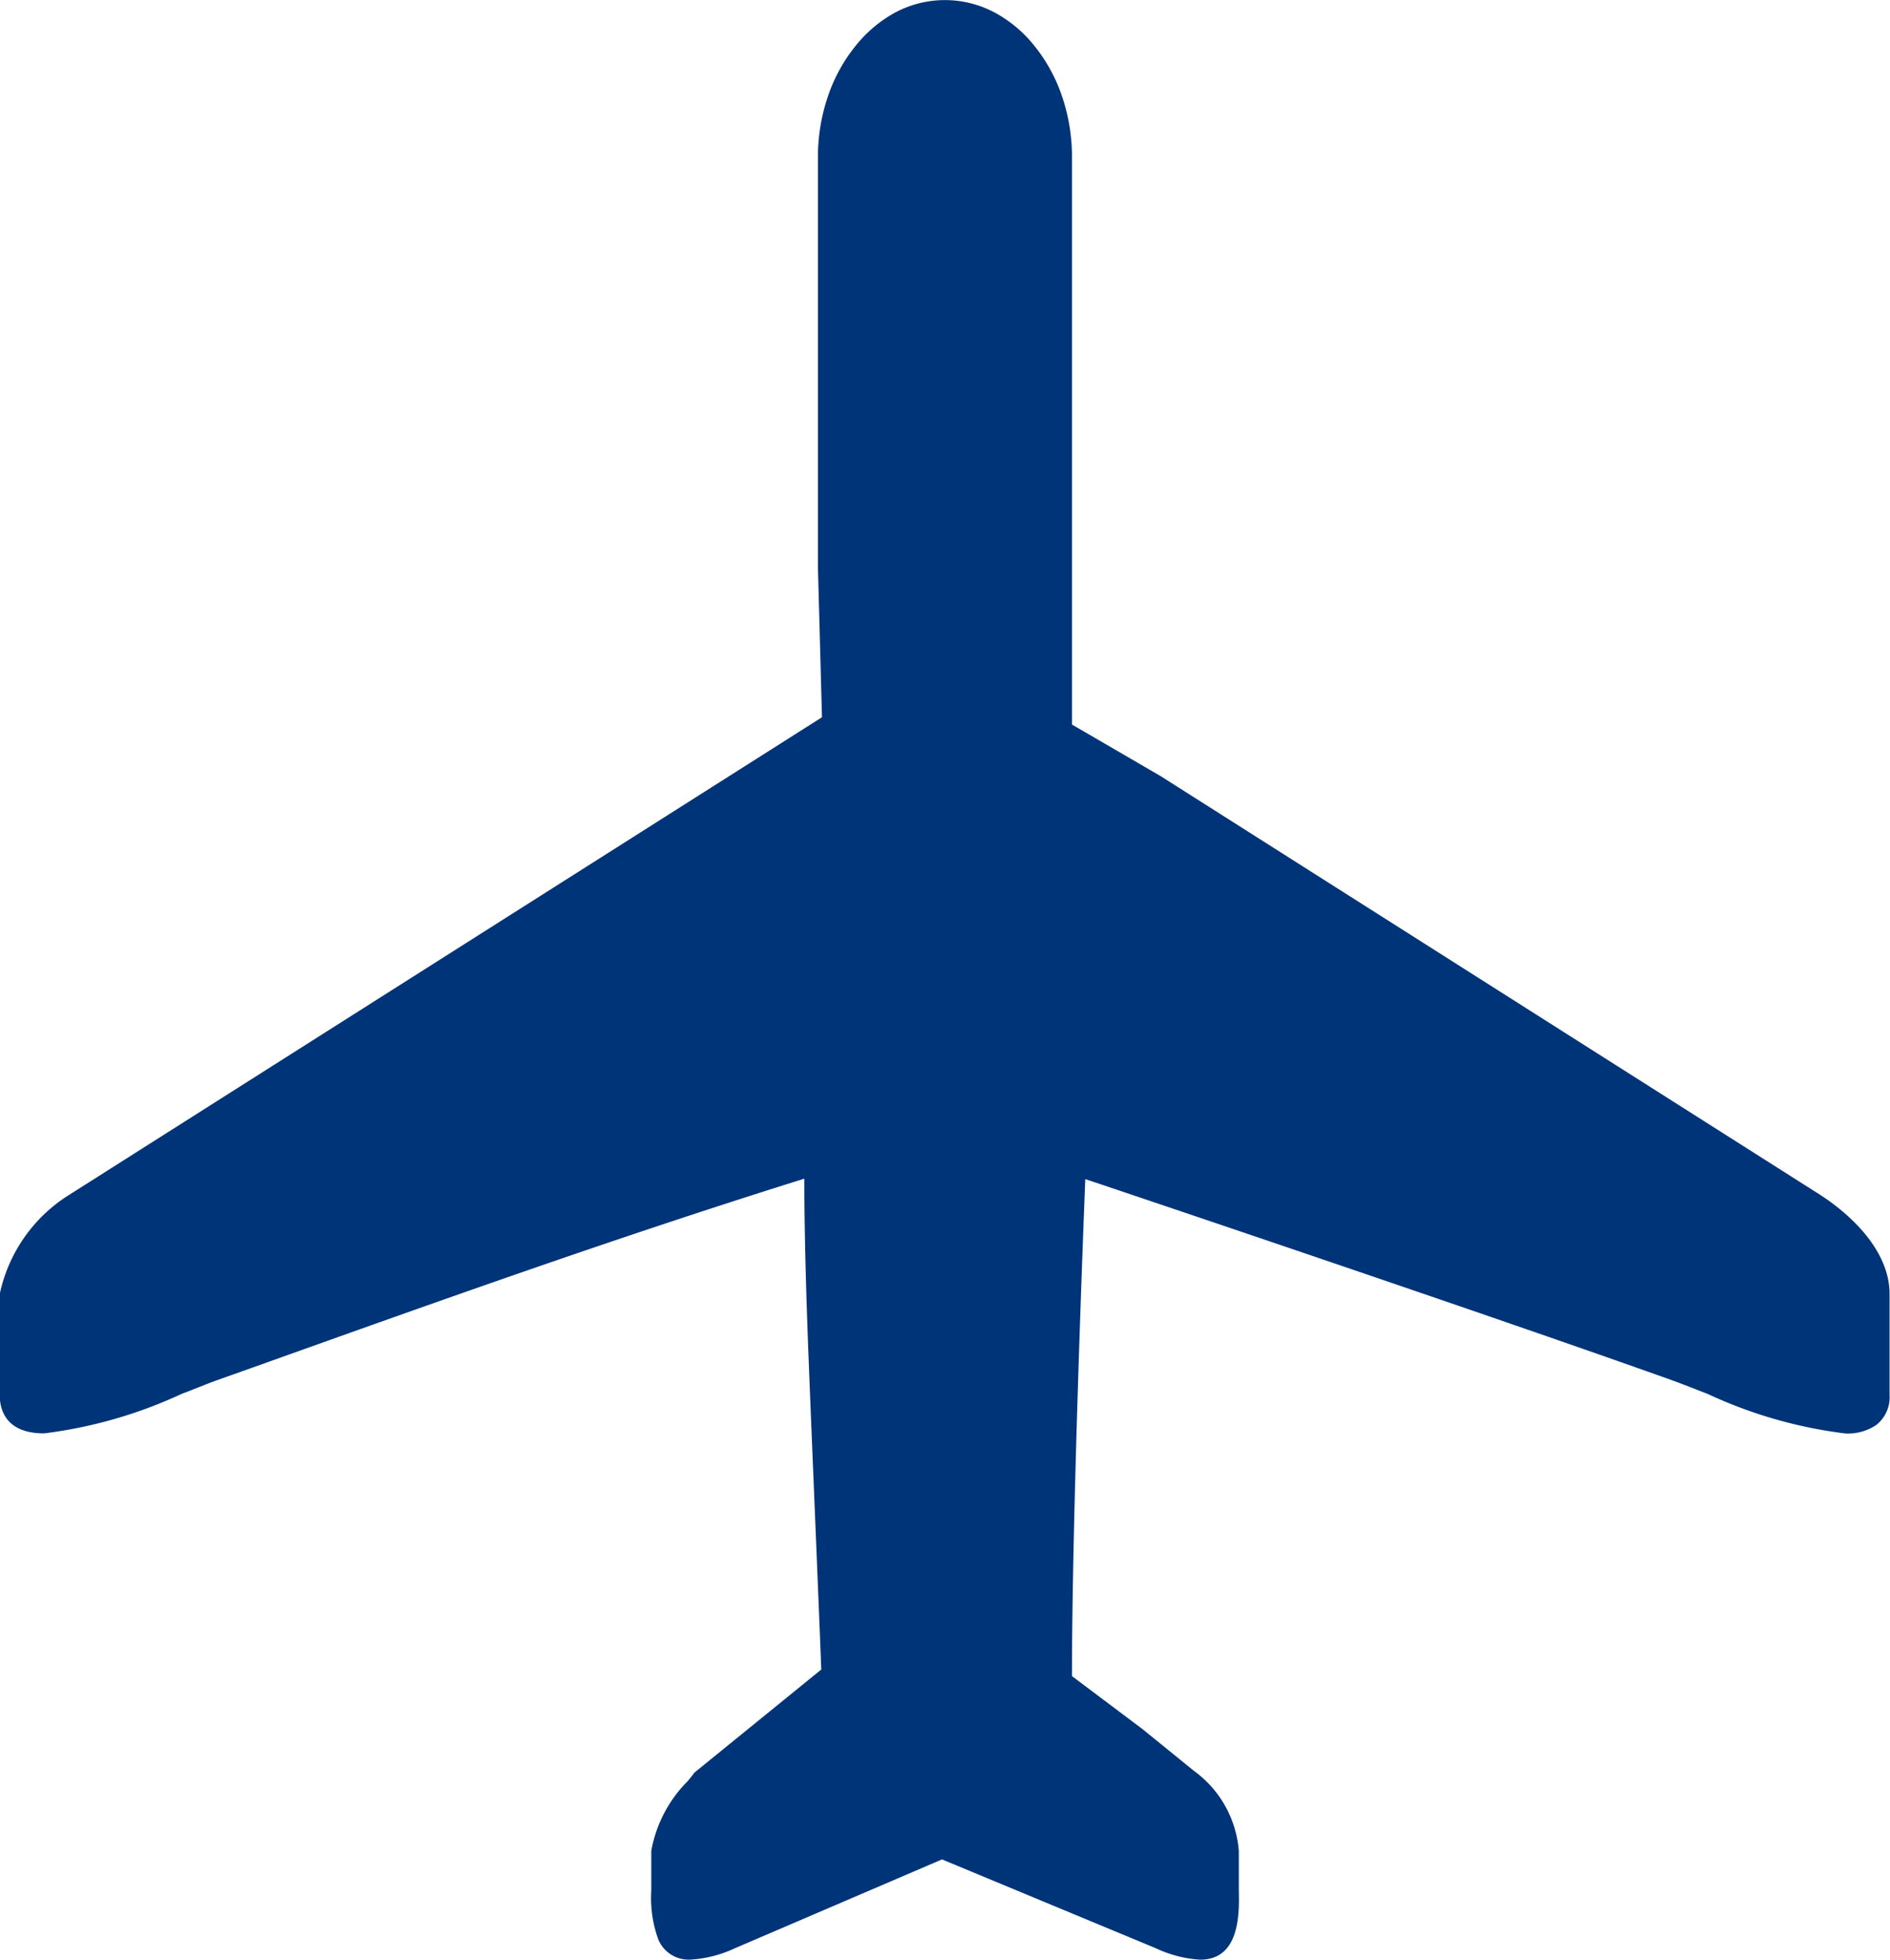
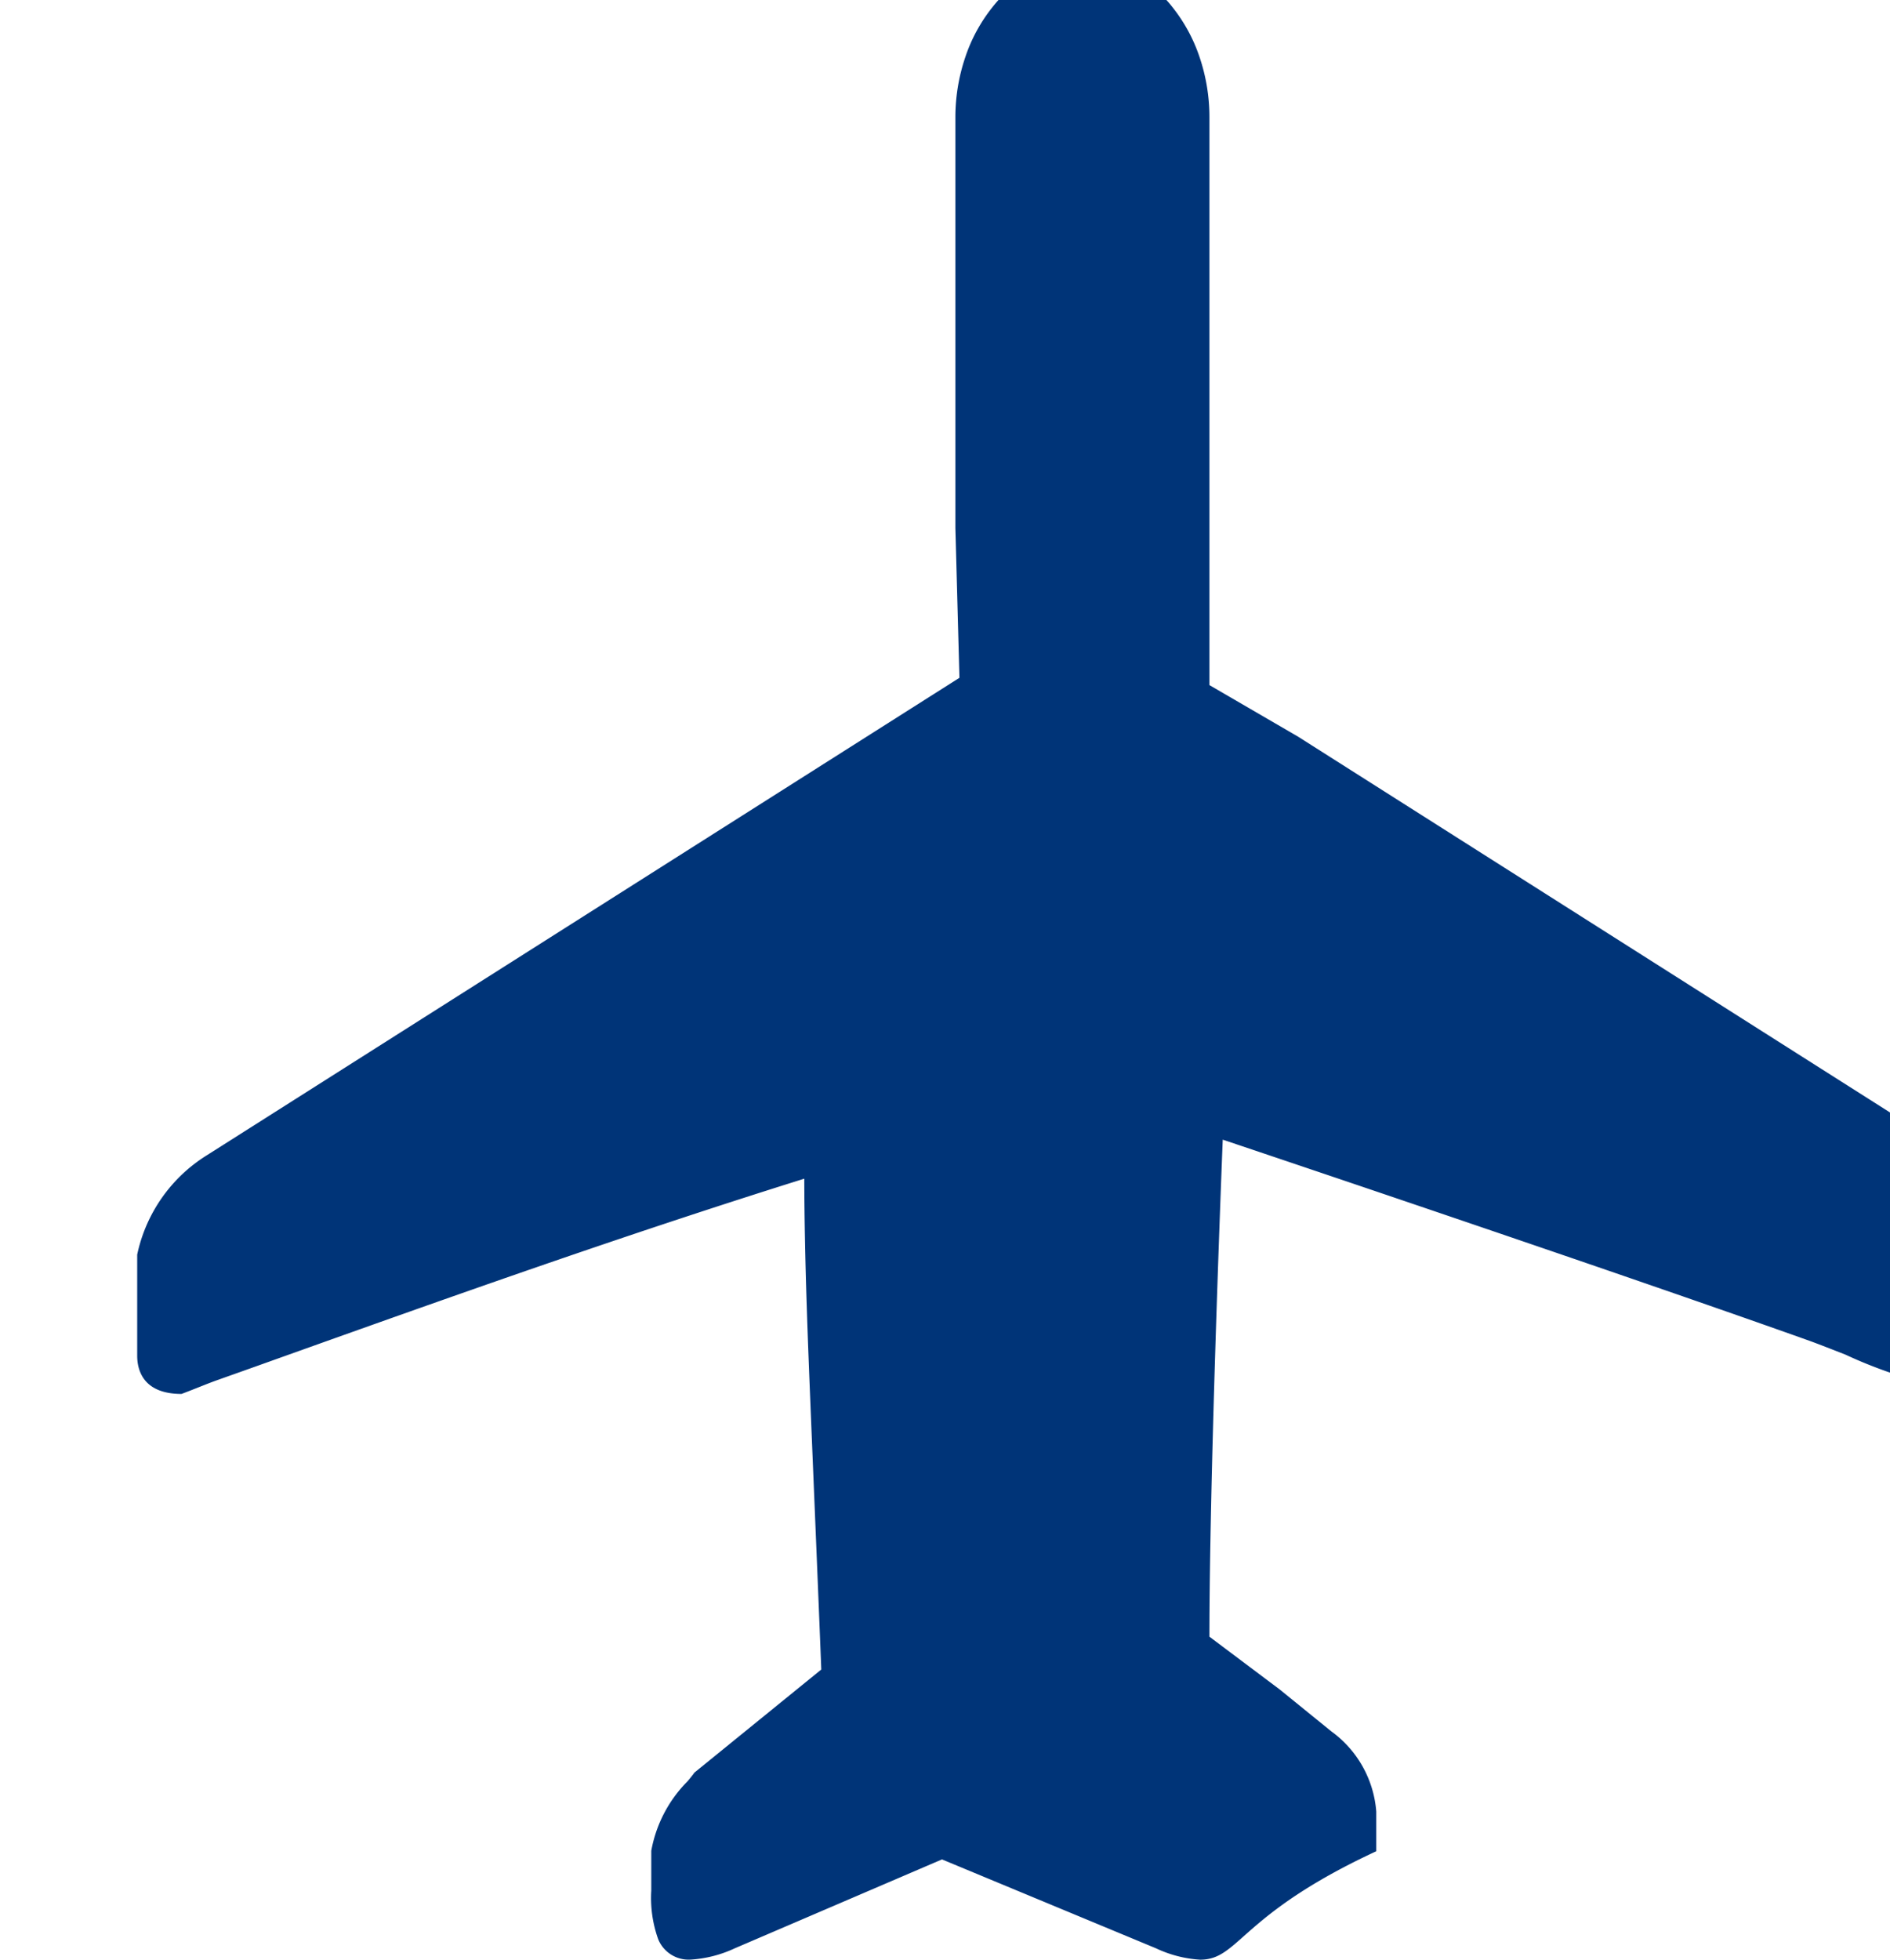
<svg xmlns="http://www.w3.org/2000/svg" width="22" height="22.806" viewBox="0 0 22 22.806">
-   <path id="パス_1589" data-name="パス 1589" d="M1024.5,255.231a1.4,1.4,0,0,1-.513-.132l-2.492-1.035-2.413,1.035a1.415,1.415,0,0,1-.513.131.383.383,0,0,1-.377-.236,1.423,1.423,0,0,1-.081-.568v-.462a1.531,1.531,0,0,1,.423-.81c.036-.043.064-.078.079-.1l1.477-1.2c-.037-.935-.078-1.908-.118-2.881-.038-.932-.077-1.864-.08-2.831-2.173.68-4.233,1.416-6.41,2.194l-.439.156c-.116.042-.253.1-.4.155a5.353,5.353,0,0,1-1.6.459c-.448,0-.516-.279-.516-.445v-1.176a1.8,1.8,0,0,1,.81-1.156l8.761-5.557-.047-1.741v-4.778a2.173,2.173,0,0,1,.114-.7,1.885,1.885,0,0,1,.313-.58,1.525,1.525,0,0,1,.468-.4,1.23,1.23,0,0,1,1.166,0,1.5,1.5,0,0,1,.47.4,1.9,1.9,0,0,1,.312.578,2.174,2.174,0,0,1,.114.7l0,6.606,1.032.6,7.674,4.871c.19.121.811.562.811,1.157v1.175a.41.41,0,0,1-.153.347.59.59,0,0,1-.362.1,5.325,5.325,0,0,1-1.6-.459c-.149-.058-.286-.112-.4-.154-2.091-.747-6.084-2.091-6.847-2.347-.028.7-.155,4.01-.155,5.784l.819.615.6.487a1.273,1.273,0,0,1,.523.933v.462C1024.957,254.708,1024.957,255.231,1024.5,255.231Z" transform="translate(-1010.53 -232.425)" fill="#003478" />
+   <path id="パス_1589" data-name="パス 1589" d="M1024.5,255.231a1.4,1.4,0,0,1-.513-.132l-2.492-1.035-2.413,1.035a1.415,1.415,0,0,1-.513.131.383.383,0,0,1-.377-.236,1.423,1.423,0,0,1-.081-.568v-.462a1.531,1.531,0,0,1,.423-.81c.036-.043.064-.078.079-.1l1.477-1.2c-.037-.935-.078-1.908-.118-2.881-.038-.932-.077-1.864-.08-2.831-2.173.68-4.233,1.416-6.41,2.194l-.439.156c-.116.042-.253.1-.4.155c-.448,0-.516-.279-.516-.445v-1.176a1.8,1.8,0,0,1,.81-1.156l8.761-5.557-.047-1.741v-4.778a2.173,2.173,0,0,1,.114-.7,1.885,1.885,0,0,1,.313-.58,1.525,1.525,0,0,1,.468-.4,1.23,1.23,0,0,1,1.166,0,1.5,1.5,0,0,1,.47.4,1.9,1.9,0,0,1,.312.578,2.174,2.174,0,0,1,.114.7l0,6.606,1.032.6,7.674,4.871c.19.121.811.562.811,1.157v1.175a.41.41,0,0,1-.153.347.59.59,0,0,1-.362.1,5.325,5.325,0,0,1-1.6-.459c-.149-.058-.286-.112-.4-.154-2.091-.747-6.084-2.091-6.847-2.347-.028.7-.155,4.01-.155,5.784l.819.615.6.487a1.273,1.273,0,0,1,.523.933v.462C1024.957,254.708,1024.957,255.231,1024.5,255.231Z" transform="translate(-1010.53 -232.425)" fill="#003478" />
</svg>